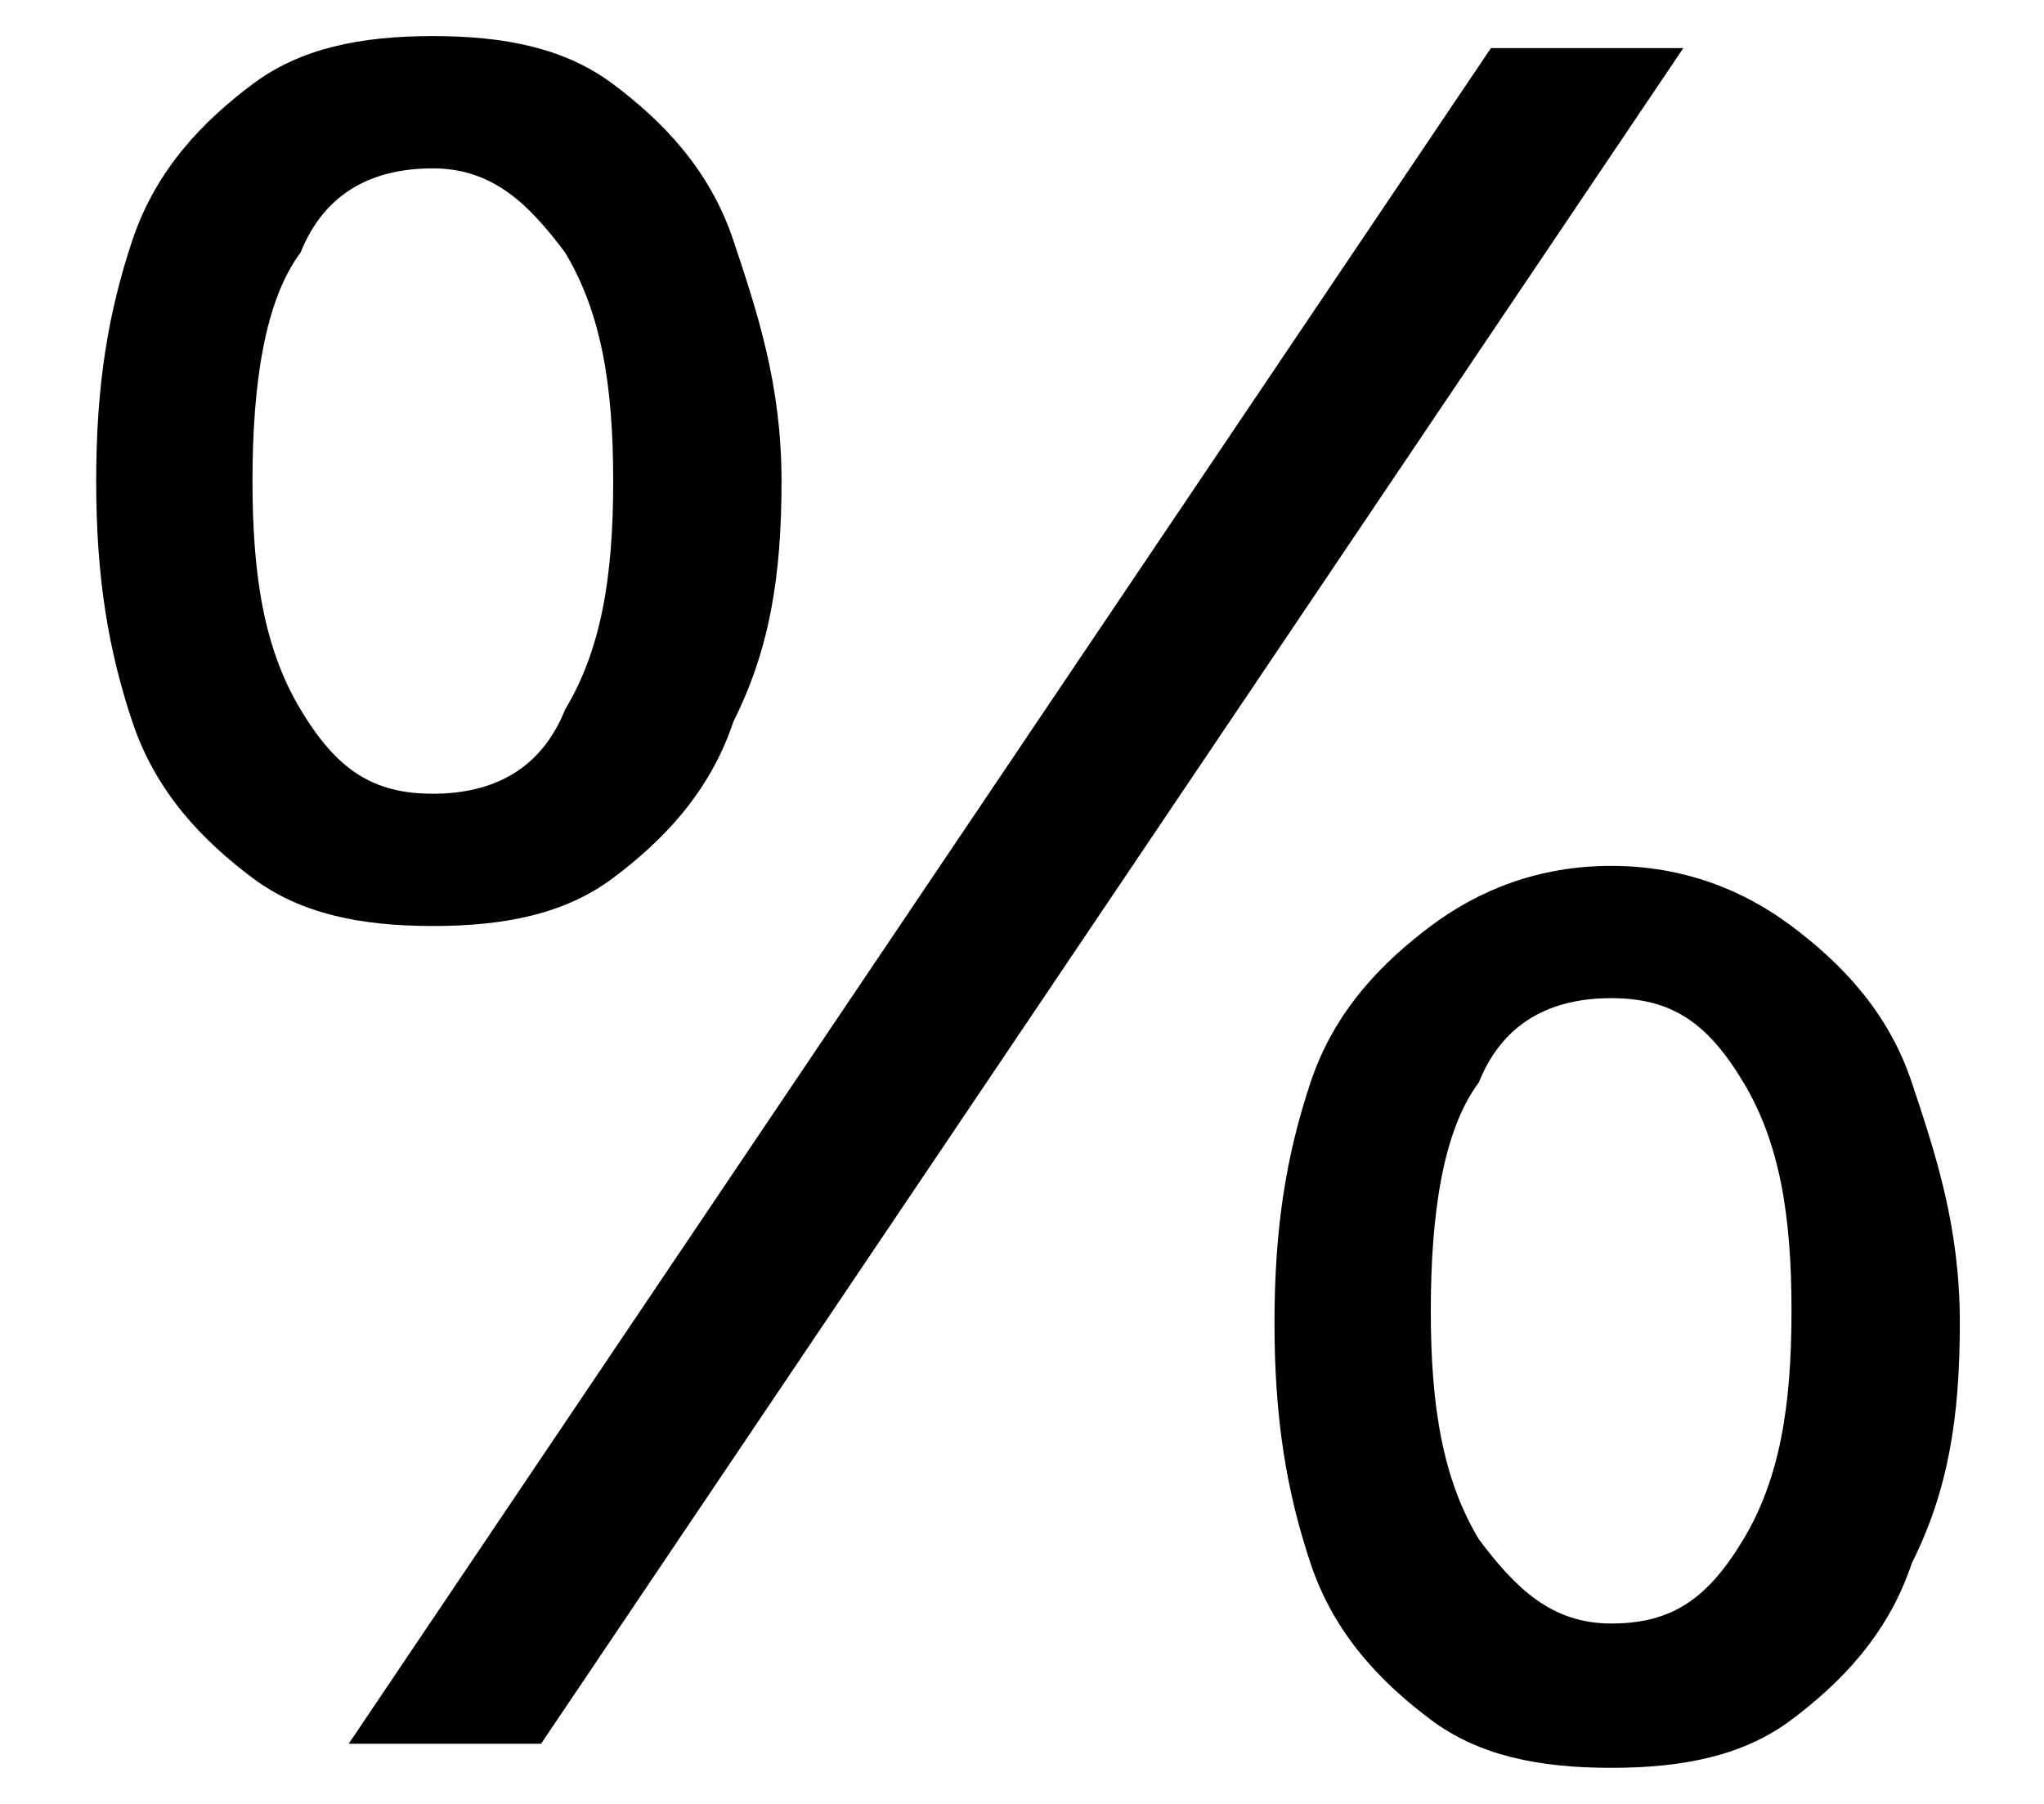
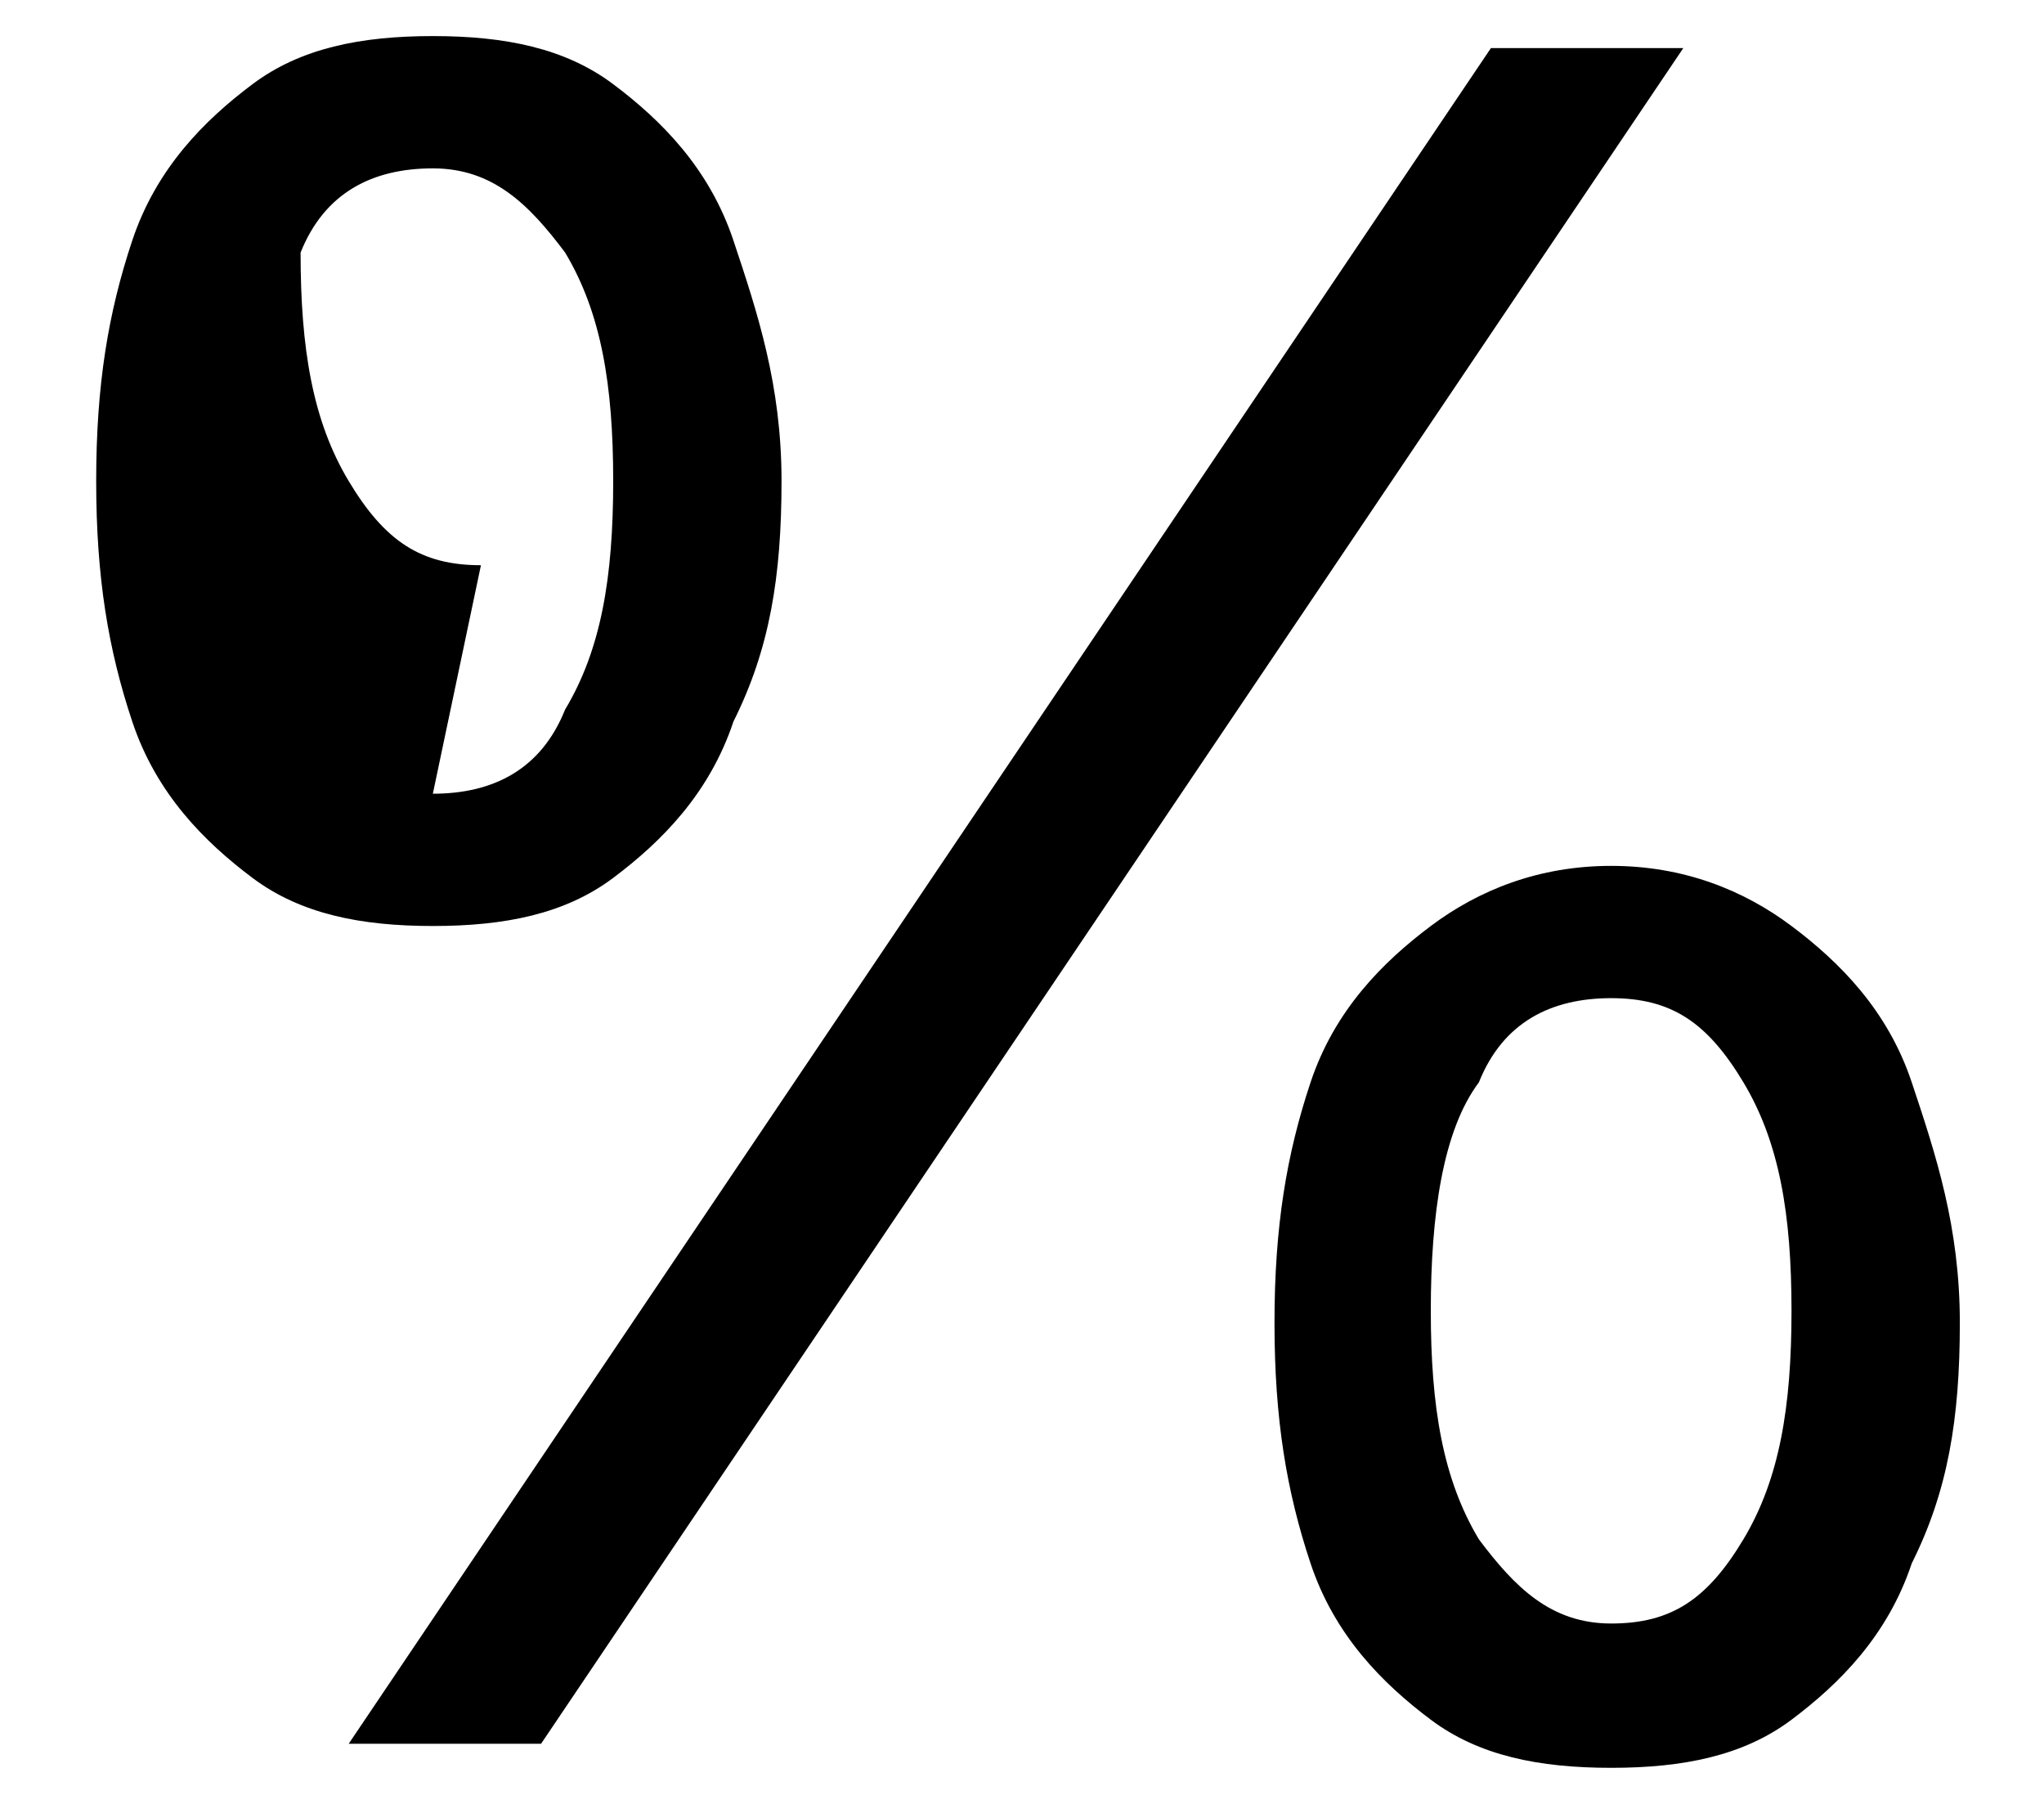
<svg xmlns="http://www.w3.org/2000/svg" id="Layer_1" version="1.1" viewBox="0 0 17 15">
-   <path d="M3.6,7.7c-.6,0-1.1-.1-1.5-.4-.4-.3-.8-.7-1-1.3-.2-.6-.3-1.2-.3-2h0c0-.8.1-1.4.3-2,.2-.6.6-1,1-1.3.4-.3.9-.4,1.5-.4s1.1.1,1.5.4c.4.3.8.7,1,1.3.2.6.4,1.2.4,2h0c0,.8-.1,1.4-.4,2-.2.6-.6,1-1,1.3-.4.3-.9.4-1.5.4ZM3.6,6.6c.5,0,.9-.2,1.1-.7.3-.5.4-1.1.4-1.9h0c0-.8-.1-1.4-.4-1.9-.3-.4-.6-.7-1.1-.7s-.9.2-1.1.7c-.3.4-.4,1.1-.4,1.9h0c0,.8.1,1.4.4,1.9.3.5.6.7,1.1.7ZM4.5,14.5h-1.6L12.4.4h1.6L4.5,14.5ZM13.4,14.7c-.6,0-1.1-.1-1.5-.4-.4-.3-.8-.7-1-1.3-.2-.6-.3-1.2-.3-2h0c0-.8.1-1.4.3-2,.2-.6.6-1,1-1.3.4-.3.9-.5,1.5-.5s1.1.2,1.5.5c.4.3.8.7,1,1.3.2.6.4,1.2.4,2h0c0,.8-.1,1.4-.4,2-.2.6-.6,1-1,1.3-.4.3-.9.4-1.5.4ZM13.4,13.5c.5,0,.8-.2,1.1-.7.3-.5.4-1.1.4-1.9h0c0-.8-.1-1.4-.4-1.9-.3-.5-.6-.7-1.1-.7s-.9.2-1.1.7c-.3.4-.4,1.1-.4,1.9h0c0,.8.1,1.4.4,1.9.3.4.6.7,1.1.7Z" />
+   <path d="M3.6,7.7c-.6,0-1.1-.1-1.5-.4-.4-.3-.8-.7-1-1.3-.2-.6-.3-1.2-.3-2h0c0-.8.1-1.4.3-2,.2-.6.6-1,1-1.3.4-.3.9-.4,1.5-.4s1.1.1,1.5.4c.4.3.8.7,1,1.3.2.6.4,1.2.4,2h0c0,.8-.1,1.4-.4,2-.2.6-.6,1-1,1.3-.4.3-.9.4-1.5.4ZM3.6,6.6c.5,0,.9-.2,1.1-.7.3-.5.4-1.1.4-1.9h0c0-.8-.1-1.4-.4-1.9-.3-.4-.6-.7-1.1-.7s-.9.2-1.1.7h0c0,.8.1,1.4.4,1.9.3.5.6.7,1.1.7ZM4.5,14.5h-1.6L12.4.4h1.6L4.5,14.5ZM13.4,14.7c-.6,0-1.1-.1-1.5-.4-.4-.3-.8-.7-1-1.3-.2-.6-.3-1.2-.3-2h0c0-.8.1-1.4.3-2,.2-.6.6-1,1-1.3.4-.3.9-.5,1.5-.5s1.1.2,1.5.5c.4.3.8.7,1,1.3.2.6.4,1.2.4,2h0c0,.8-.1,1.4-.4,2-.2.6-.6,1-1,1.3-.4.3-.9.4-1.5.4ZM13.4,13.5c.5,0,.8-.2,1.1-.7.3-.5.4-1.1.4-1.9h0c0-.8-.1-1.4-.4-1.9-.3-.5-.6-.7-1.1-.7s-.9.2-1.1.7c-.3.4-.4,1.1-.4,1.9h0c0,.8.1,1.4.4,1.9.3.4.6.7,1.1.7Z" />
</svg>